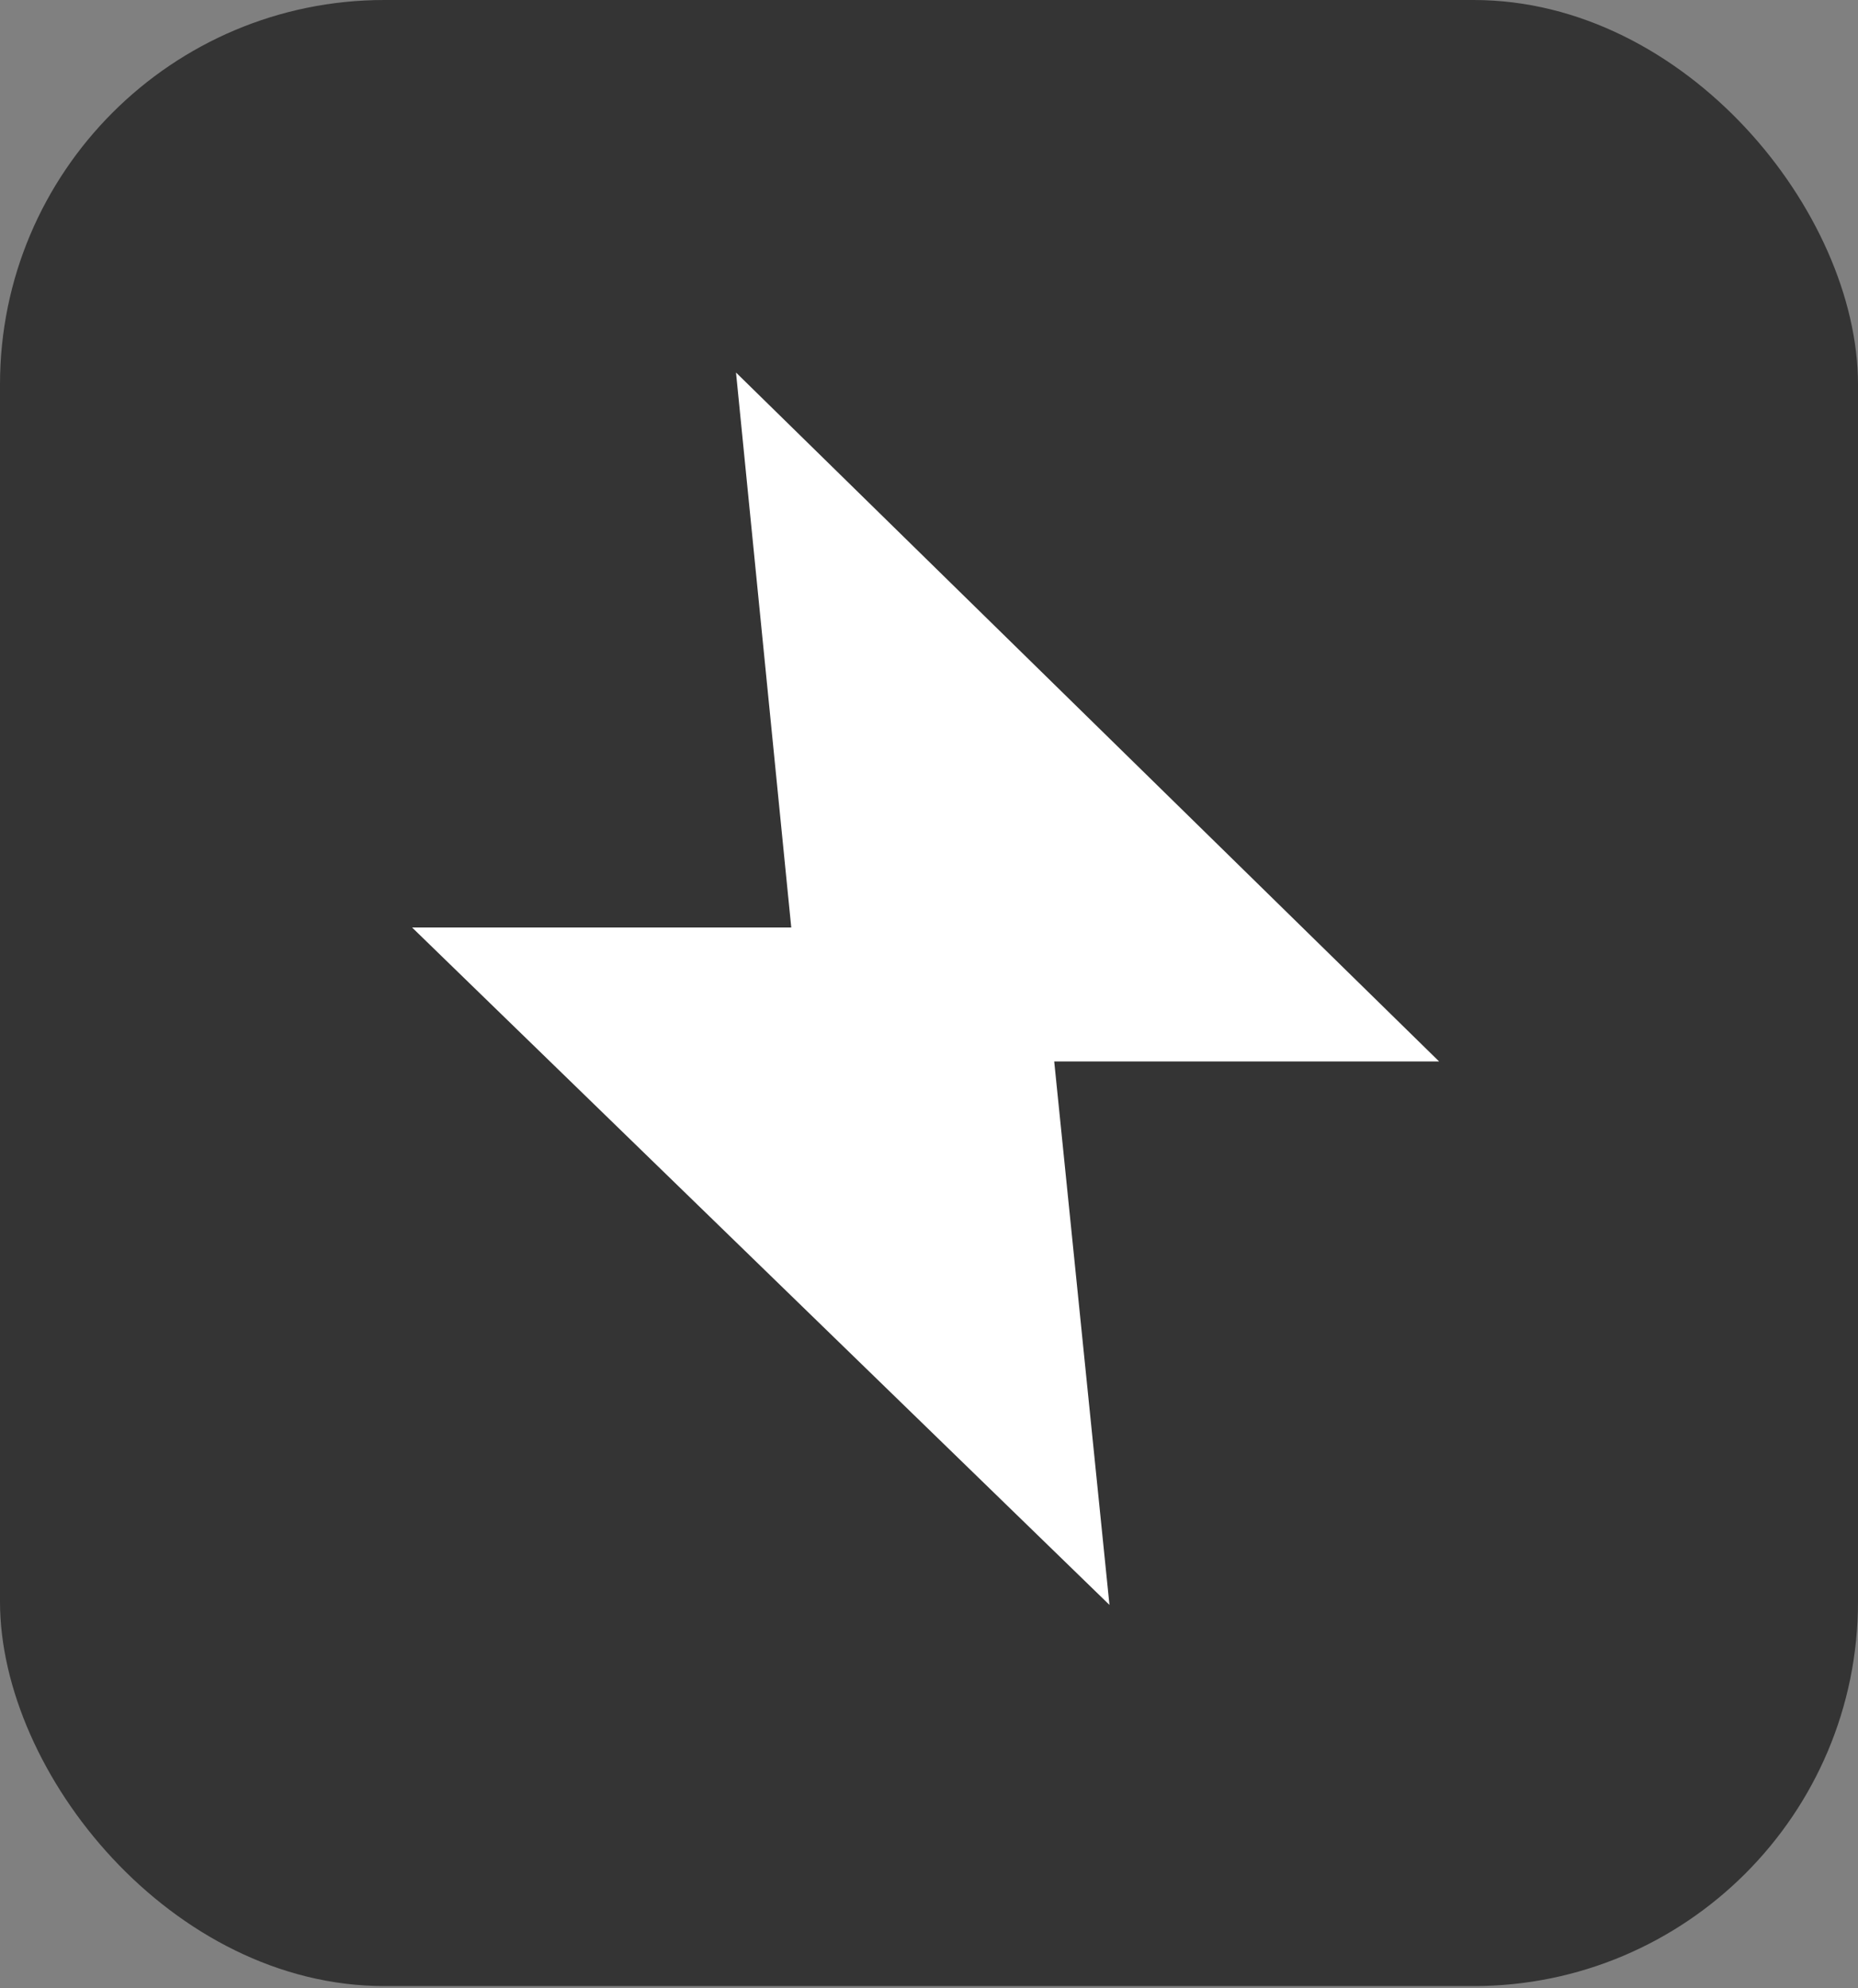
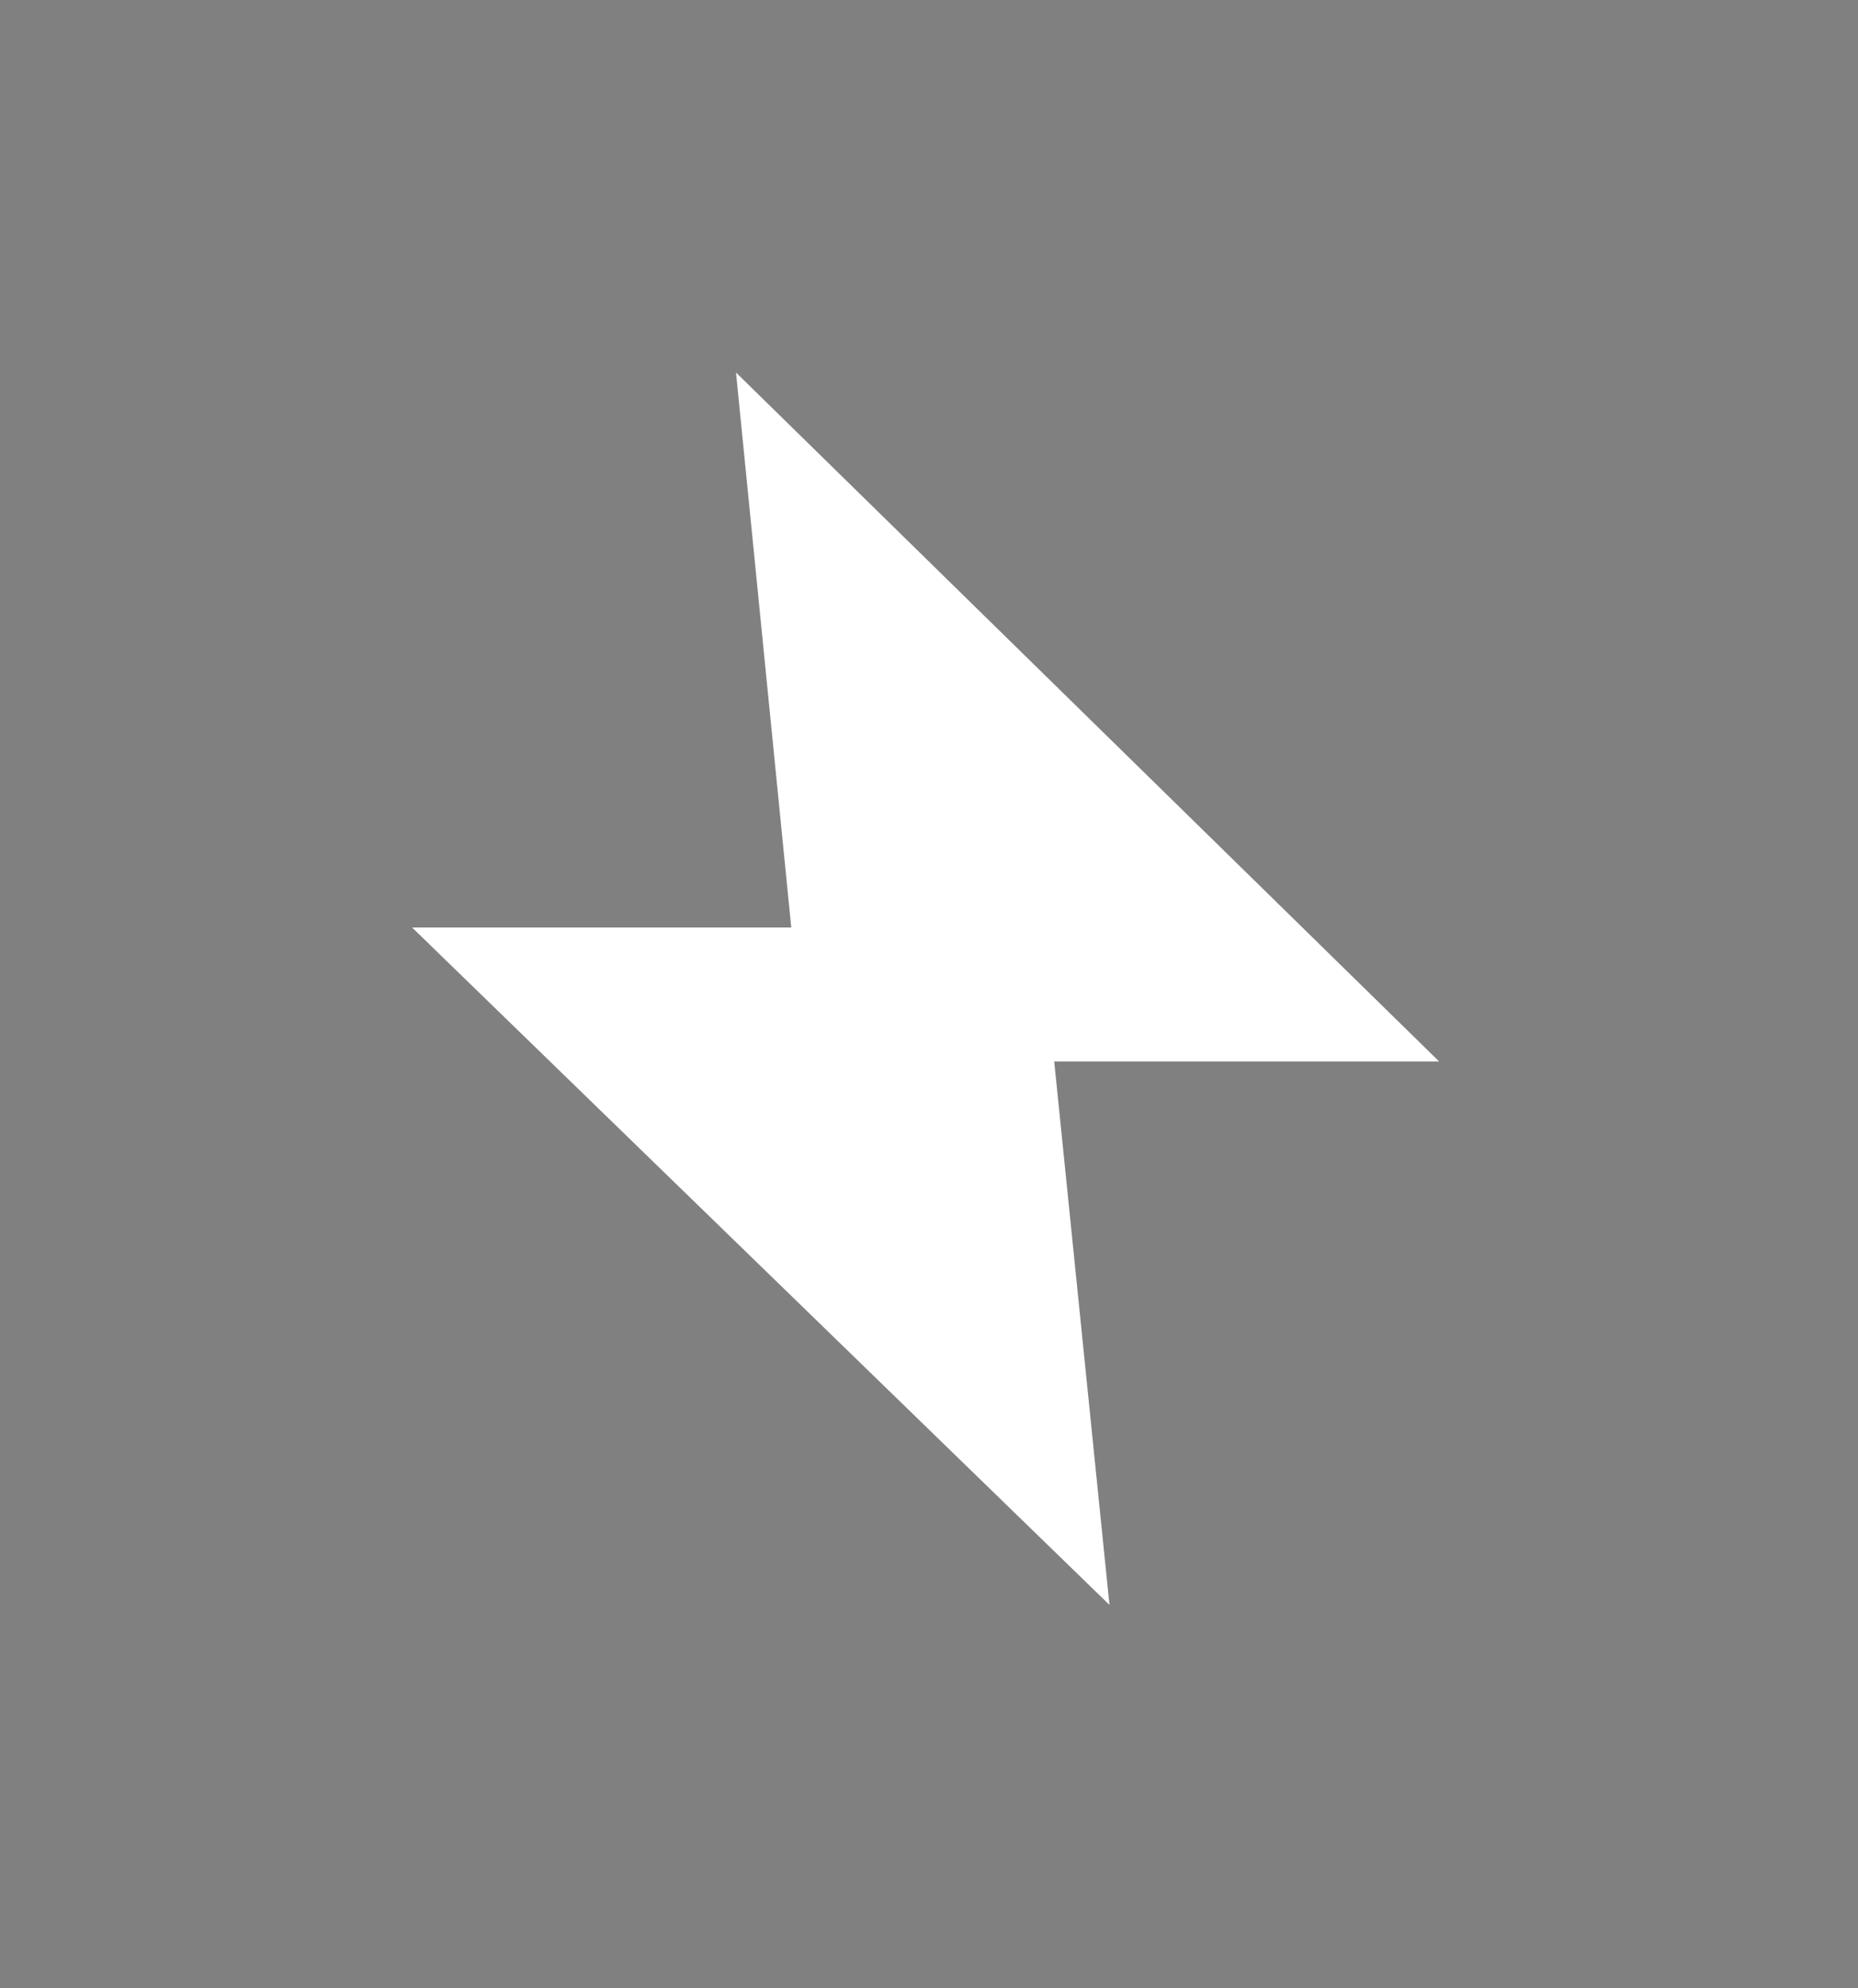
<svg xmlns="http://www.w3.org/2000/svg" width="257" height="275" viewBox="0 0 257 275" fill="none">
  <rect x="0" y="0" width="257" height="275" fill="#808080" stroke="none" />
-   <rect width="257" height="274.724" rx="53.172" fill="#343434" />
  <path d="M57 128.295H109.448L101.805 51.531L199.057 146.824H145.819L153.462 222L57 128.295Z" fill="white" />
</svg>